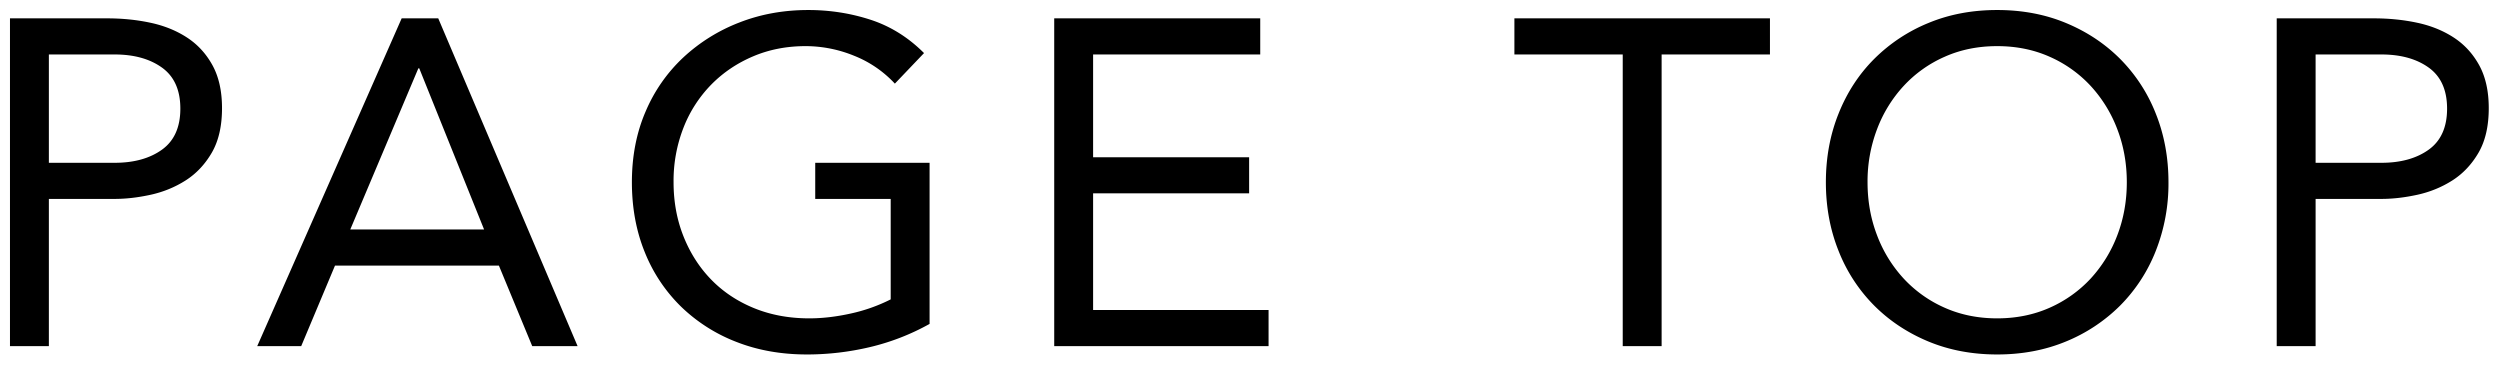
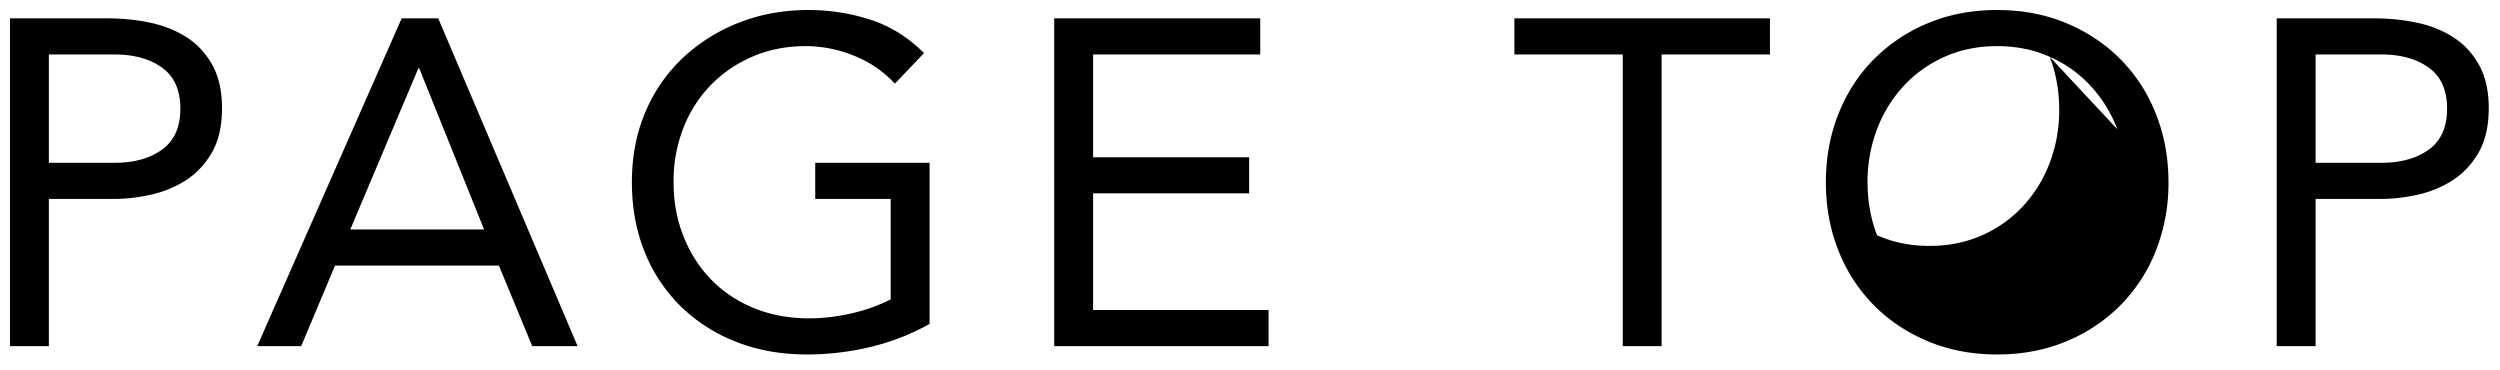
<svg xmlns="http://www.w3.org/2000/svg" width="108" height="16" viewbox="0 0 108 16">
-   <path fill-rule="evenodd" d="M107.074 6.593c-.294.506-.67.906-1.13 1.2-.46.293-.964.5-1.51.62-.547.12-1.067.18-1.56.18h-2.84v6.36h-1.68V.793h4.2c.653 0 1.276.063 1.87.19.593.126 1.12.34 1.58.64.46.3.826.7 1.1 1.2.273.5.41 1.116.41 1.85 0 .773-.147 1.413-.44 1.92zm-2.15-3.67c-.527-.38-1.21-.57-2.05-.57h-2.84v4.68h2.84c.84 0 1.523-.19 2.05-.57.526-.38.79-.97.79-1.77s-.264-1.39-.79-1.77zm-13.336 10.28a7.147 7.147 0 0 1-2.34 1.55c-.9.373-1.89.56-2.97.56-1.08 0-2.07-.187-2.97-.56-.9-.374-1.68-.89-2.34-1.55a6.956 6.956 0 0 1-1.54-2.36c-.367-.914-.55-1.904-.55-2.97 0-1.067.183-2.057.55-2.97.366-.914.88-1.7 1.54-2.36a7.132 7.132 0 0 1 2.34-1.55c.9-.374 1.89-.56 2.97-.56 1.08 0 2.07.186 2.97.56.9.373 1.68.89 2.34 1.55a6.96 6.96 0 0 1 1.54 2.36c.366.913.55 1.903.55 2.97a7.916 7.916 0 0 1-.55 2.97 6.97 6.97 0 0 1-1.54 2.36zm-.12-7.62a5.761 5.761 0 0 0-1.15-1.87 5.352 5.352 0 0 0-1.77-1.26c-.687-.307-1.444-.46-2.27-.46-.827 0-1.584.153-2.27.46a5.331 5.331 0 0 0-1.77 1.26 5.727 5.727 0 0 0-1.15 1.87 6.327 6.327 0 0 0-.41 2.29c0 .813.136 1.576.41 2.29a5.748 5.748 0 0 0 1.15 1.87 5.36 5.36 0 0 0 1.77 1.26c.686.306 1.443.46 2.27.46.826 0 1.583-.154 2.27-.46a5.38 5.38 0 0 0 1.77-1.26 5.783 5.783 0 0 0 1.15-1.87c.273-.714.41-1.477.41-2.29 0-.814-.137-1.577-.41-2.29zm-19.686 9.37h-1.68v-12.6h-4.68V.793h11.04v1.56h-4.68v12.6zM45.542.793h8.9v1.56h-7.22v4.44h6.74v1.56h-6.74v5.04h7.58v1.56h-9.26V.793zm-10.684 14.52c-1.107 0-2.12-.18-3.04-.54a7.121 7.121 0 0 1-2.39-1.52 6.842 6.842 0 0 1-1.57-2.35c-.373-.914-.56-1.924-.56-3.03 0-1.12.197-2.137.59-3.05a6.862 6.862 0 0 1 1.63-2.34 7.525 7.525 0 0 1 2.42-1.51c.92-.36 1.914-.54 2.98-.54.934 0 1.83.14 2.69.42.86.28 1.63.76 2.31 1.44l-1.26 1.32a4.823 4.823 0 0 0-1.75-1.2 5.542 5.542 0 0 0-2.11-.42c-.813 0-1.567.146-2.26.44-.693.293-1.297.7-1.81 1.22a5.53 5.53 0 0 0-1.2 1.86 6.314 6.314 0 0 0-.43 2.36c0 .84.143 1.62.43 2.34.287.72.687 1.343 1.2 1.87.513.526 1.13.936 1.85 1.23.72.293 1.513.44 2.38.44.574 0 1.173-.07 1.8-.21a7.21 7.21 0 0 0 1.72-.61v-4.34h-3.26v-1.56h4.94v6.96c-.813.453-1.67.786-2.57 1-.9.213-1.81.32-2.73.32zm-13.306-3.84h-7.08l-1.46 3.48h-1.9l6.24-14.16h1.58l6.02 14.16h-1.96l-1.44-3.48zm-3.44-8.52h-.04l-2.94 6.96h5.78l-2.8-6.96zM8.021 7.793c-.46.293-.964.5-1.51.62-.547.12-1.067.18-1.56.18h-2.84v6.36H.431V.793h4.2c.653 0 1.276.063 1.87.19.593.126 1.12.34 1.58.64.46.3.826.7 1.1 1.2.273.5.41 1.116.41 1.85 0 .773-.147 1.413-.44 1.92-.294.506-.67.906-1.13 1.2zm-1.02-4.87c-.527-.38-1.21-.57-2.05-.57h-2.84v4.68h2.84c.84 0 1.523-.19 2.05-.57.526-.38.79-.97.79-1.77s-.264-1.39-.79-1.77z" />
+   <path fill-rule="evenodd" d="M107.074 6.593c-.294.506-.67.906-1.13 1.2-.46.293-.964.5-1.51.62-.547.12-1.067.18-1.56.18h-2.84v6.36h-1.68V.793h4.2c.653 0 1.276.063 1.87.19.593.126 1.12.34 1.58.64.46.3.826.7 1.1 1.2.273.5.41 1.116.41 1.85 0 .773-.147 1.413-.44 1.92zm-2.15-3.67c-.527-.38-1.21-.57-2.05-.57h-2.84v4.68h2.84c.84 0 1.523-.19 2.05-.57.526-.38.79-.97.79-1.77s-.264-1.39-.79-1.77zm-13.336 10.28a7.147 7.147 0 0 1-2.34 1.55c-.9.373-1.89.56-2.97.56-1.08 0-2.07-.187-2.97-.56-.9-.374-1.68-.89-2.34-1.55a6.956 6.956 0 0 1-1.54-2.36c-.367-.914-.55-1.904-.55-2.97 0-1.067.183-2.057.55-2.97.366-.914.88-1.7 1.54-2.36a7.132 7.132 0 0 1 2.34-1.55c.9-.374 1.89-.56 2.97-.56 1.08 0 2.07.186 2.97.56.9.373 1.68.89 2.34 1.55a6.96 6.96 0 0 1 1.54 2.36c.366.913.55 1.903.55 2.97a7.916 7.916 0 0 1-.55 2.97 6.97 6.97 0 0 1-1.54 2.36zm-.12-7.62a5.761 5.761 0 0 0-1.15-1.87 5.352 5.352 0 0 0-1.77-1.26c-.687-.307-1.444-.46-2.27-.46-.827 0-1.584.153-2.27.46a5.331 5.331 0 0 0-1.77 1.26 5.727 5.727 0 0 0-1.15 1.87 6.327 6.327 0 0 0-.41 2.29c0 .813.136 1.576.41 2.29c.686.306 1.443.46 2.27.46.826 0 1.583-.154 2.27-.46a5.38 5.38 0 0 0 1.77-1.26 5.783 5.783 0 0 0 1.15-1.87c.273-.714.41-1.477.41-2.29 0-.814-.137-1.577-.41-2.29zm-19.686 9.37h-1.68v-12.6h-4.68V.793h11.04v1.56h-4.68v12.6zM45.542.793h8.9v1.56h-7.22v4.44h6.74v1.56h-6.74v5.04h7.58v1.56h-9.26V.793zm-10.684 14.52c-1.107 0-2.12-.18-3.04-.54a7.121 7.121 0 0 1-2.39-1.52 6.842 6.842 0 0 1-1.57-2.35c-.373-.914-.56-1.924-.56-3.03 0-1.12.197-2.137.59-3.05a6.862 6.862 0 0 1 1.63-2.34 7.525 7.525 0 0 1 2.42-1.51c.92-.36 1.914-.54 2.98-.54.934 0 1.83.14 2.69.42.86.28 1.63.76 2.31 1.44l-1.26 1.32a4.823 4.823 0 0 0-1.75-1.2 5.542 5.542 0 0 0-2.11-.42c-.813 0-1.567.146-2.26.44-.693.293-1.297.7-1.81 1.22a5.53 5.53 0 0 0-1.2 1.86 6.314 6.314 0 0 0-.43 2.36c0 .84.143 1.62.43 2.34.287.72.687 1.343 1.2 1.87.513.526 1.13.936 1.85 1.23.72.293 1.513.44 2.38.44.574 0 1.173-.07 1.8-.21a7.21 7.21 0 0 0 1.72-.61v-4.34h-3.26v-1.56h4.94v6.96c-.813.453-1.67.786-2.57 1-.9.213-1.81.32-2.73.32zm-13.306-3.84h-7.08l-1.46 3.48h-1.9l6.24-14.16h1.58l6.02 14.16h-1.96l-1.44-3.48zm-3.44-8.52h-.04l-2.94 6.96h5.78l-2.8-6.96zM8.021 7.793c-.46.293-.964.5-1.51.62-.547.12-1.067.18-1.56.18h-2.84v6.36H.431V.793h4.2c.653 0 1.276.063 1.87.19.593.126 1.12.34 1.58.64.46.3.826.7 1.1 1.2.273.5.41 1.116.41 1.85 0 .773-.147 1.413-.44 1.92-.294.506-.67.906-1.13 1.2zm-1.02-4.87c-.527-.38-1.21-.57-2.05-.57h-2.84v4.68h2.84c.84 0 1.523-.19 2.05-.57.526-.38.79-.97.79-1.77s-.264-1.39-.79-1.77z" />
</svg>